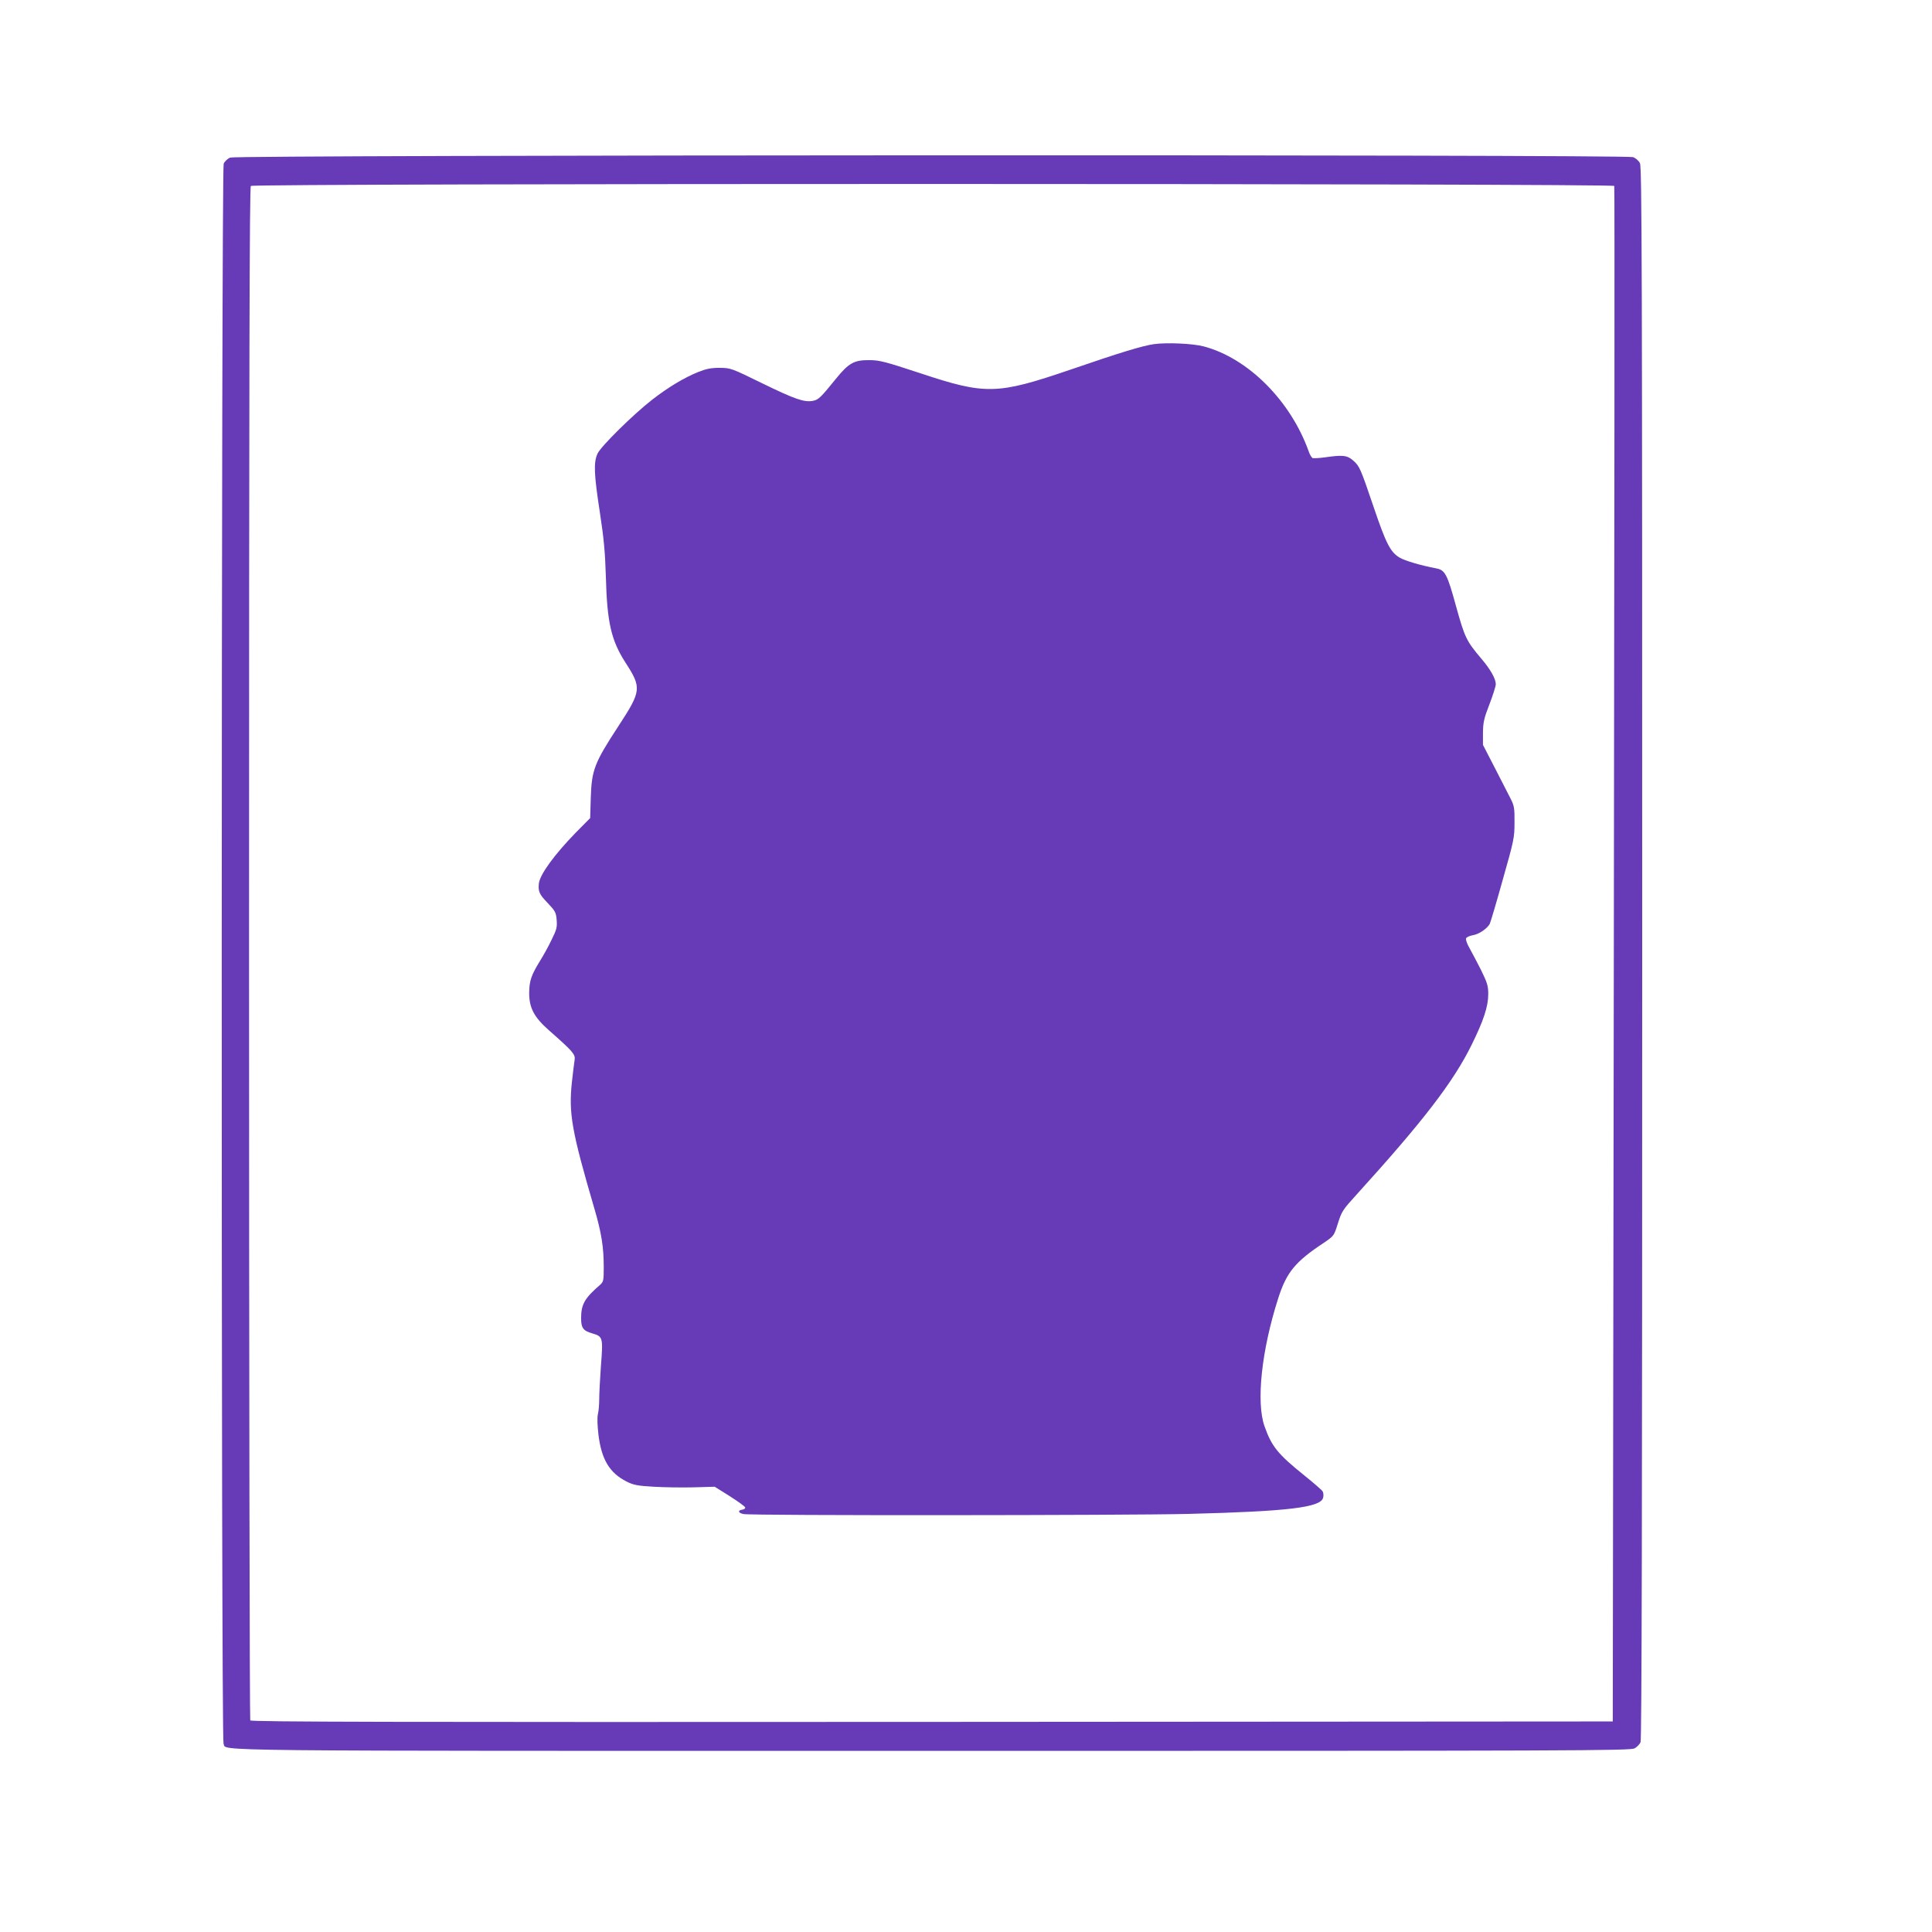
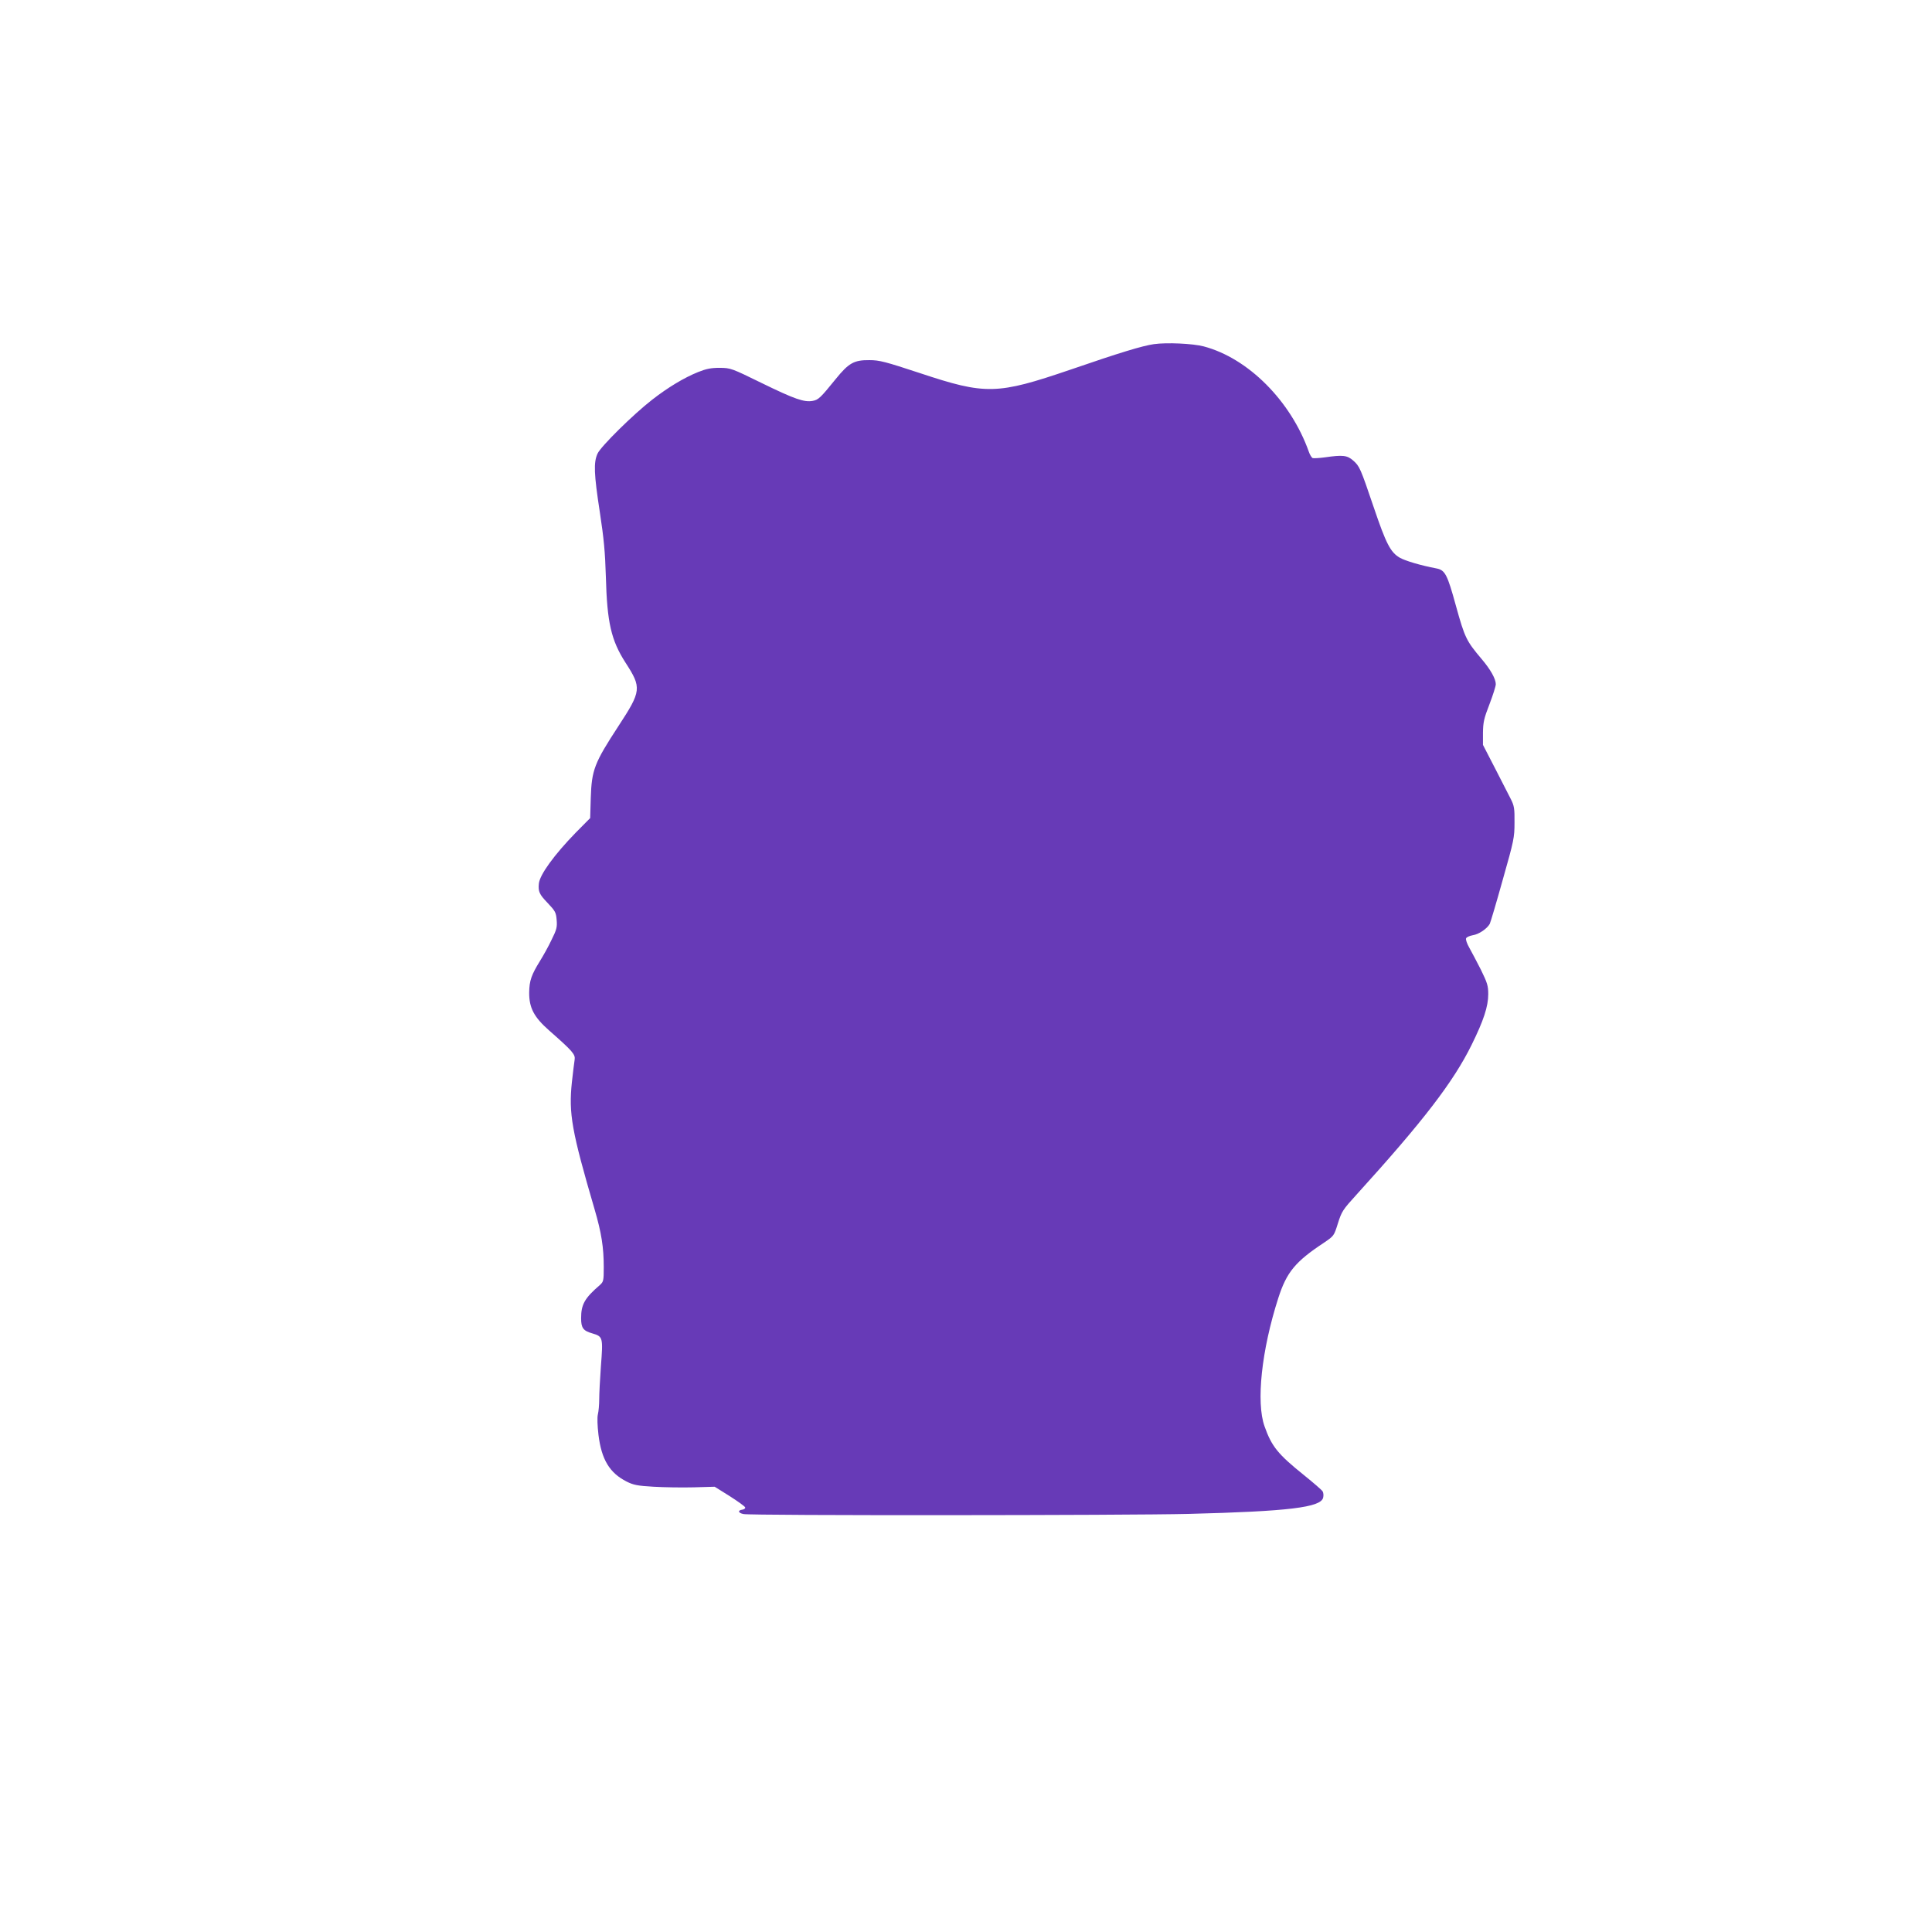
<svg xmlns="http://www.w3.org/2000/svg" version="1.0" width="1280pt" height="1280pt" viewBox="0 0 1280 1280" preserveAspectRatio="xMidYMid meet">
  <g transform="translate(0,1280) scale(0.1,-0.1)" fill="#673ab7" stroke="none">
-     <path d="M1525 11756 c-17 -7 -36 -25 -43 -40 -16 -37 -18 -10436 -1 -10468 27 -51 -273 -48 4700 -48 4293 0 4623 1 4649 17 16 9 33 27 39 40 8 17 11 1508 11 5229 0 4559 -2 5209 -15 5233 -8 16 -28 34 -46 40 -51 18 -9254 15 -9294 -3z m9170 -188 c3 -7 1 -2299 -3 -5093 l-7 -5080 -4509 -3 c-3601 -2 -4511 0 -4518 10 -4 7 -8 2295 -8 5084 0 3930 3 5073 12 5082 18 18 9027 17 9033 0z" />
    <path d="M7645 10520 c-76 -11 -222 -55 -553 -169 -487 -166 -561 -168 -997 -23 -231 76 -268 86 -335 86 -102 1 -137 -19 -223 -125 -102 -126 -115 -138 -153 -145 -56 -10 -118 11 -335 117 -204 100 -208 101 -280 102 -58 0 -89 -6 -144 -28 -94 -38 -200 -102 -304 -183 -125 -97 -340 -309 -362 -357 -27 -58 -24 -135 15 -388 27 -177 35 -264 40 -428 8 -303 35 -421 130 -569 108 -167 106 -187 -47 -421 -160 -245 -177 -290 -183 -476 l-4 -133 -96 -97 c-142 -146 -239 -279 -244 -338 -5 -51 3 -70 57 -126 52 -55 57 -64 61 -114 4 -48 0 -64 -34 -132 -20 -43 -55 -105 -76 -139 -57 -92 -71 -131 -72 -209 -1 -102 32 -164 132 -252 158 -139 175 -159 169 -195 -3 -18 -11 -84 -18 -147 -22 -208 -2 -323 150 -842 46 -157 61 -253 61 -385 0 -89 -2 -96 -25 -117 -102 -88 -125 -129 -125 -221 0 -64 14 -83 74 -100 71 -21 72 -26 57 -220 -6 -83 -11 -180 -11 -216 0 -36 -4 -81 -9 -101 -5 -21 -3 -75 4 -135 20 -164 74 -253 187 -310 44 -22 71 -28 178 -34 69 -4 188 -6 265 -4 l140 4 99 -62 c55 -35 101 -68 103 -75 2 -6 -6 -13 -19 -15 -32 -4 -28 -22 8 -29 48 -11 2547 -9 2949 1 664 17 875 43 891 107 4 15 2 33 -3 42 -5 9 -61 57 -124 108 -173 139 -214 190 -261 323 -57 159 -20 505 91 850 55 171 112 241 303 367 66 45 66 45 92 128 25 79 32 90 124 191 441 486 641 746 762 992 79 160 110 254 110 335 0 56 -6 75 -49 163 -28 54 -62 120 -77 146 -15 26 -24 53 -21 61 3 8 23 17 45 21 40 6 94 43 112 75 5 10 44 141 86 292 74 261 78 279 78 379 1 93 -2 111 -24 155 -14 28 -62 120 -105 205 l-80 155 0 80 c1 69 6 94 43 189 23 60 42 120 42 133 0 35 -35 98 -94 167 -101 120 -111 139 -170 352 -57 208 -72 237 -129 248 -105 20 -206 50 -243 71 -62 36 -91 93 -173 335 -88 259 -93 271 -136 309 -40 35 -69 38 -187 21 -37 -5 -73 -7 -81 -5 -7 3 -19 22 -26 43 -119 335 -401 619 -696 697 -71 19 -246 27 -330 15z" />
  </g>
</svg>